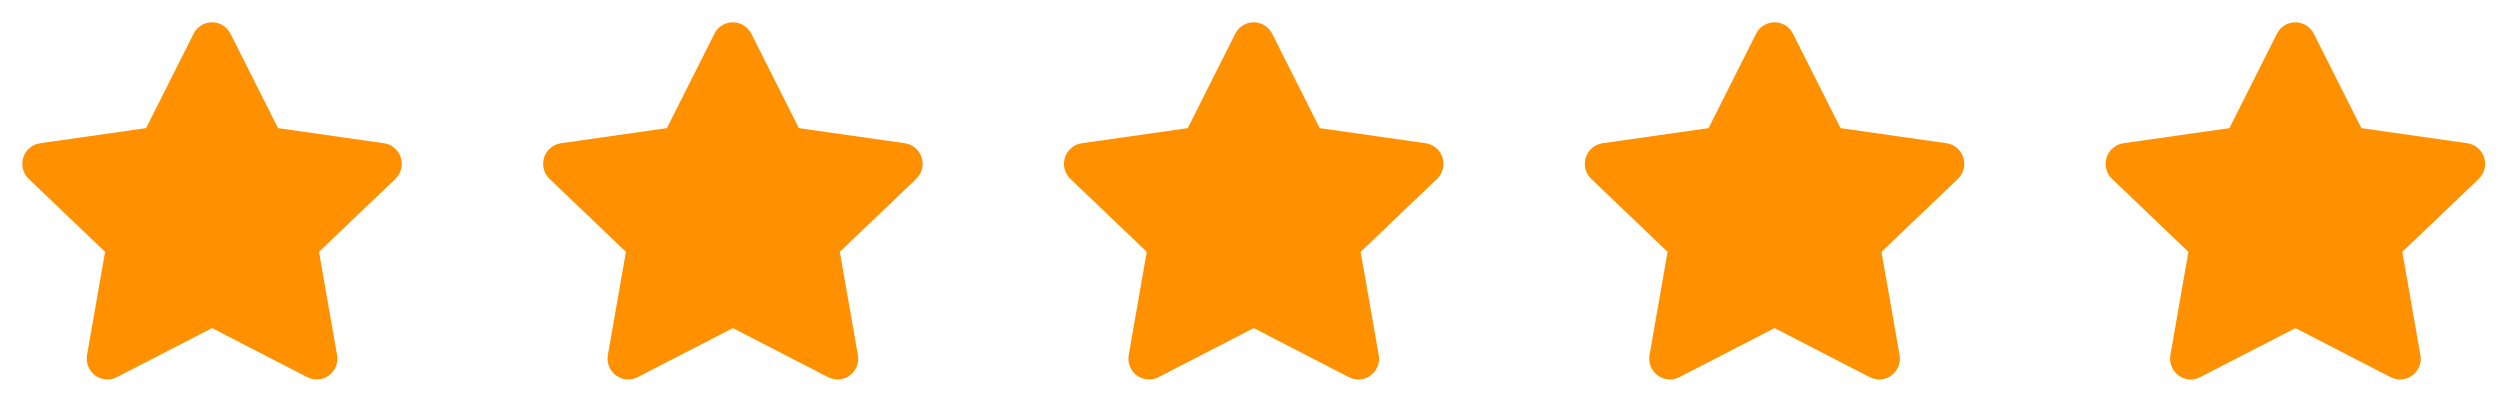
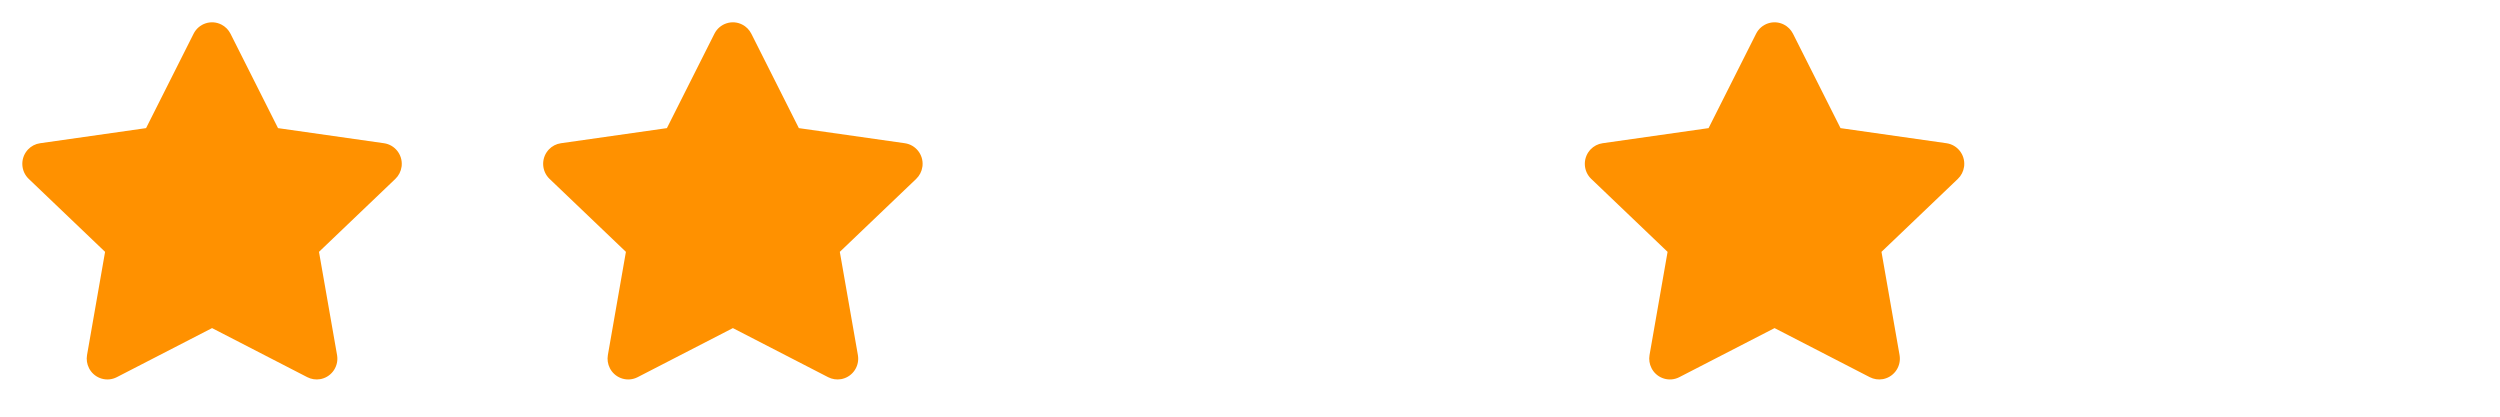
<svg xmlns="http://www.w3.org/2000/svg" width="96" height="16" viewBox="0 0 96 16" fill="none">
  <path fill-rule="evenodd" clip-rule="evenodd" d="M5.609 4.92L7.434 1.295C7.633 0.901 8.11 0.744 8.501 0.943C8.652 1.02 8.774 1.143 8.851 1.295L10.676 4.92L14.746 5.5C15.162 5.56 15.457 5.934 15.426 6.351L15.42 6.403C15.395 6.582 15.311 6.746 15.181 6.87L12.249 9.671L12.943 13.634C13.016 14.051 12.753 14.449 12.35 14.548L12.299 14.559C12.128 14.589 11.953 14.562 11.799 14.483L8.143 12.599L4.486 14.483C4.112 14.676 3.657 14.541 3.444 14.184L3.418 14.136C3.339 13.982 3.312 13.805 3.342 13.634L4.035 9.671L1.104 6.87C0.8 6.58 0.775 6.105 1.038 5.784L1.075 5.741C1.198 5.61 1.362 5.525 1.54 5.5L5.609 4.92Z" fill="#FF9100" />
  <path fill-rule="evenodd" clip-rule="evenodd" d="M25.609 4.92L27.434 1.295C27.633 0.901 28.11 0.744 28.501 0.943C28.652 1.02 28.774 1.143 28.851 1.295L30.676 4.92L34.746 5.5C35.162 5.56 35.458 5.934 35.426 6.351L35.42 6.403C35.395 6.582 35.311 6.746 35.181 6.87L32.249 9.671L32.943 13.634C33.016 14.051 32.753 14.449 32.35 14.548L32.299 14.559C32.128 14.589 31.953 14.562 31.799 14.483L28.143 12.599L24.486 14.483C24.112 14.676 23.657 14.541 23.444 14.184L23.418 14.136C23.339 13.982 23.312 13.805 23.342 13.634L24.035 9.671L21.104 6.87C20.8 6.58 20.775 6.105 21.038 5.784L21.075 5.741C21.198 5.61 21.362 5.525 21.54 5.5L25.609 4.92Z" fill="#FF9100" />
-   <path fill-rule="evenodd" clip-rule="evenodd" d="M45.609 4.92L47.434 1.295C47.633 0.901 48.11 0.744 48.501 0.943C48.652 1.02 48.774 1.143 48.851 1.295L50.676 4.92L54.746 5.5C55.162 5.56 55.458 5.934 55.426 6.351L55.42 6.403C55.395 6.582 55.311 6.746 55.181 6.87L52.249 9.671L52.943 13.634C53.016 14.051 52.753 14.449 52.35 14.548L52.299 14.559C52.128 14.589 51.953 14.562 51.799 14.483L48.143 12.599L44.486 14.483C44.112 14.676 43.657 14.541 43.444 14.184L43.418 14.136C43.339 13.982 43.312 13.805 43.342 13.634L44.035 9.671L41.104 6.87C40.8 6.58 40.775 6.105 41.038 5.784L41.075 5.741C41.199 5.61 41.362 5.525 41.539 5.5L45.609 4.92Z" fill="#FF9100" />
  <path fill-rule="evenodd" clip-rule="evenodd" d="M65.609 4.92L67.434 1.295C67.633 0.901 68.11 0.744 68.501 0.943C68.652 1.02 68.774 1.143 68.851 1.295L70.676 4.92L74.746 5.5C75.162 5.56 75.457 5.934 75.426 6.351L75.42 6.403C75.395 6.582 75.311 6.746 75.181 6.87L72.249 9.671L72.943 13.634C73.016 14.051 72.753 14.449 72.35 14.548L72.299 14.559C72.128 14.589 71.953 14.562 71.799 14.483L68.143 12.599L64.486 14.483C64.112 14.676 63.657 14.541 63.444 14.184L63.418 14.136C63.339 13.982 63.312 13.805 63.342 13.634L64.035 9.671L61.104 6.87C60.8 6.58 60.775 6.105 61.038 5.784L61.075 5.741C61.199 5.61 61.362 5.525 61.539 5.5L65.609 4.92Z" fill="#FF9100" />
-   <path fill-rule="evenodd" clip-rule="evenodd" d="M85.609 4.92L87.434 1.295C87.633 0.901 88.11 0.744 88.501 0.943C88.652 1.02 88.774 1.143 88.851 1.295L90.676 4.92L94.746 5.5C95.162 5.56 95.457 5.934 95.426 6.351L95.42 6.403C95.395 6.582 95.311 6.746 95.181 6.87L92.249 9.671L92.943 13.634C93.016 14.051 92.753 14.449 92.35 14.548L92.299 14.559C92.128 14.589 91.953 14.562 91.799 14.483L88.143 12.599L84.486 14.483C84.112 14.676 83.657 14.541 83.444 14.184L83.418 14.136C83.339 13.982 83.312 13.805 83.342 13.634L84.035 9.671L81.104 6.87C80.8 6.58 80.775 6.105 81.037 5.784L81.075 5.741C81.198 5.61 81.362 5.525 81.54 5.5L85.609 4.92Z" fill="#FF9100" />
</svg>